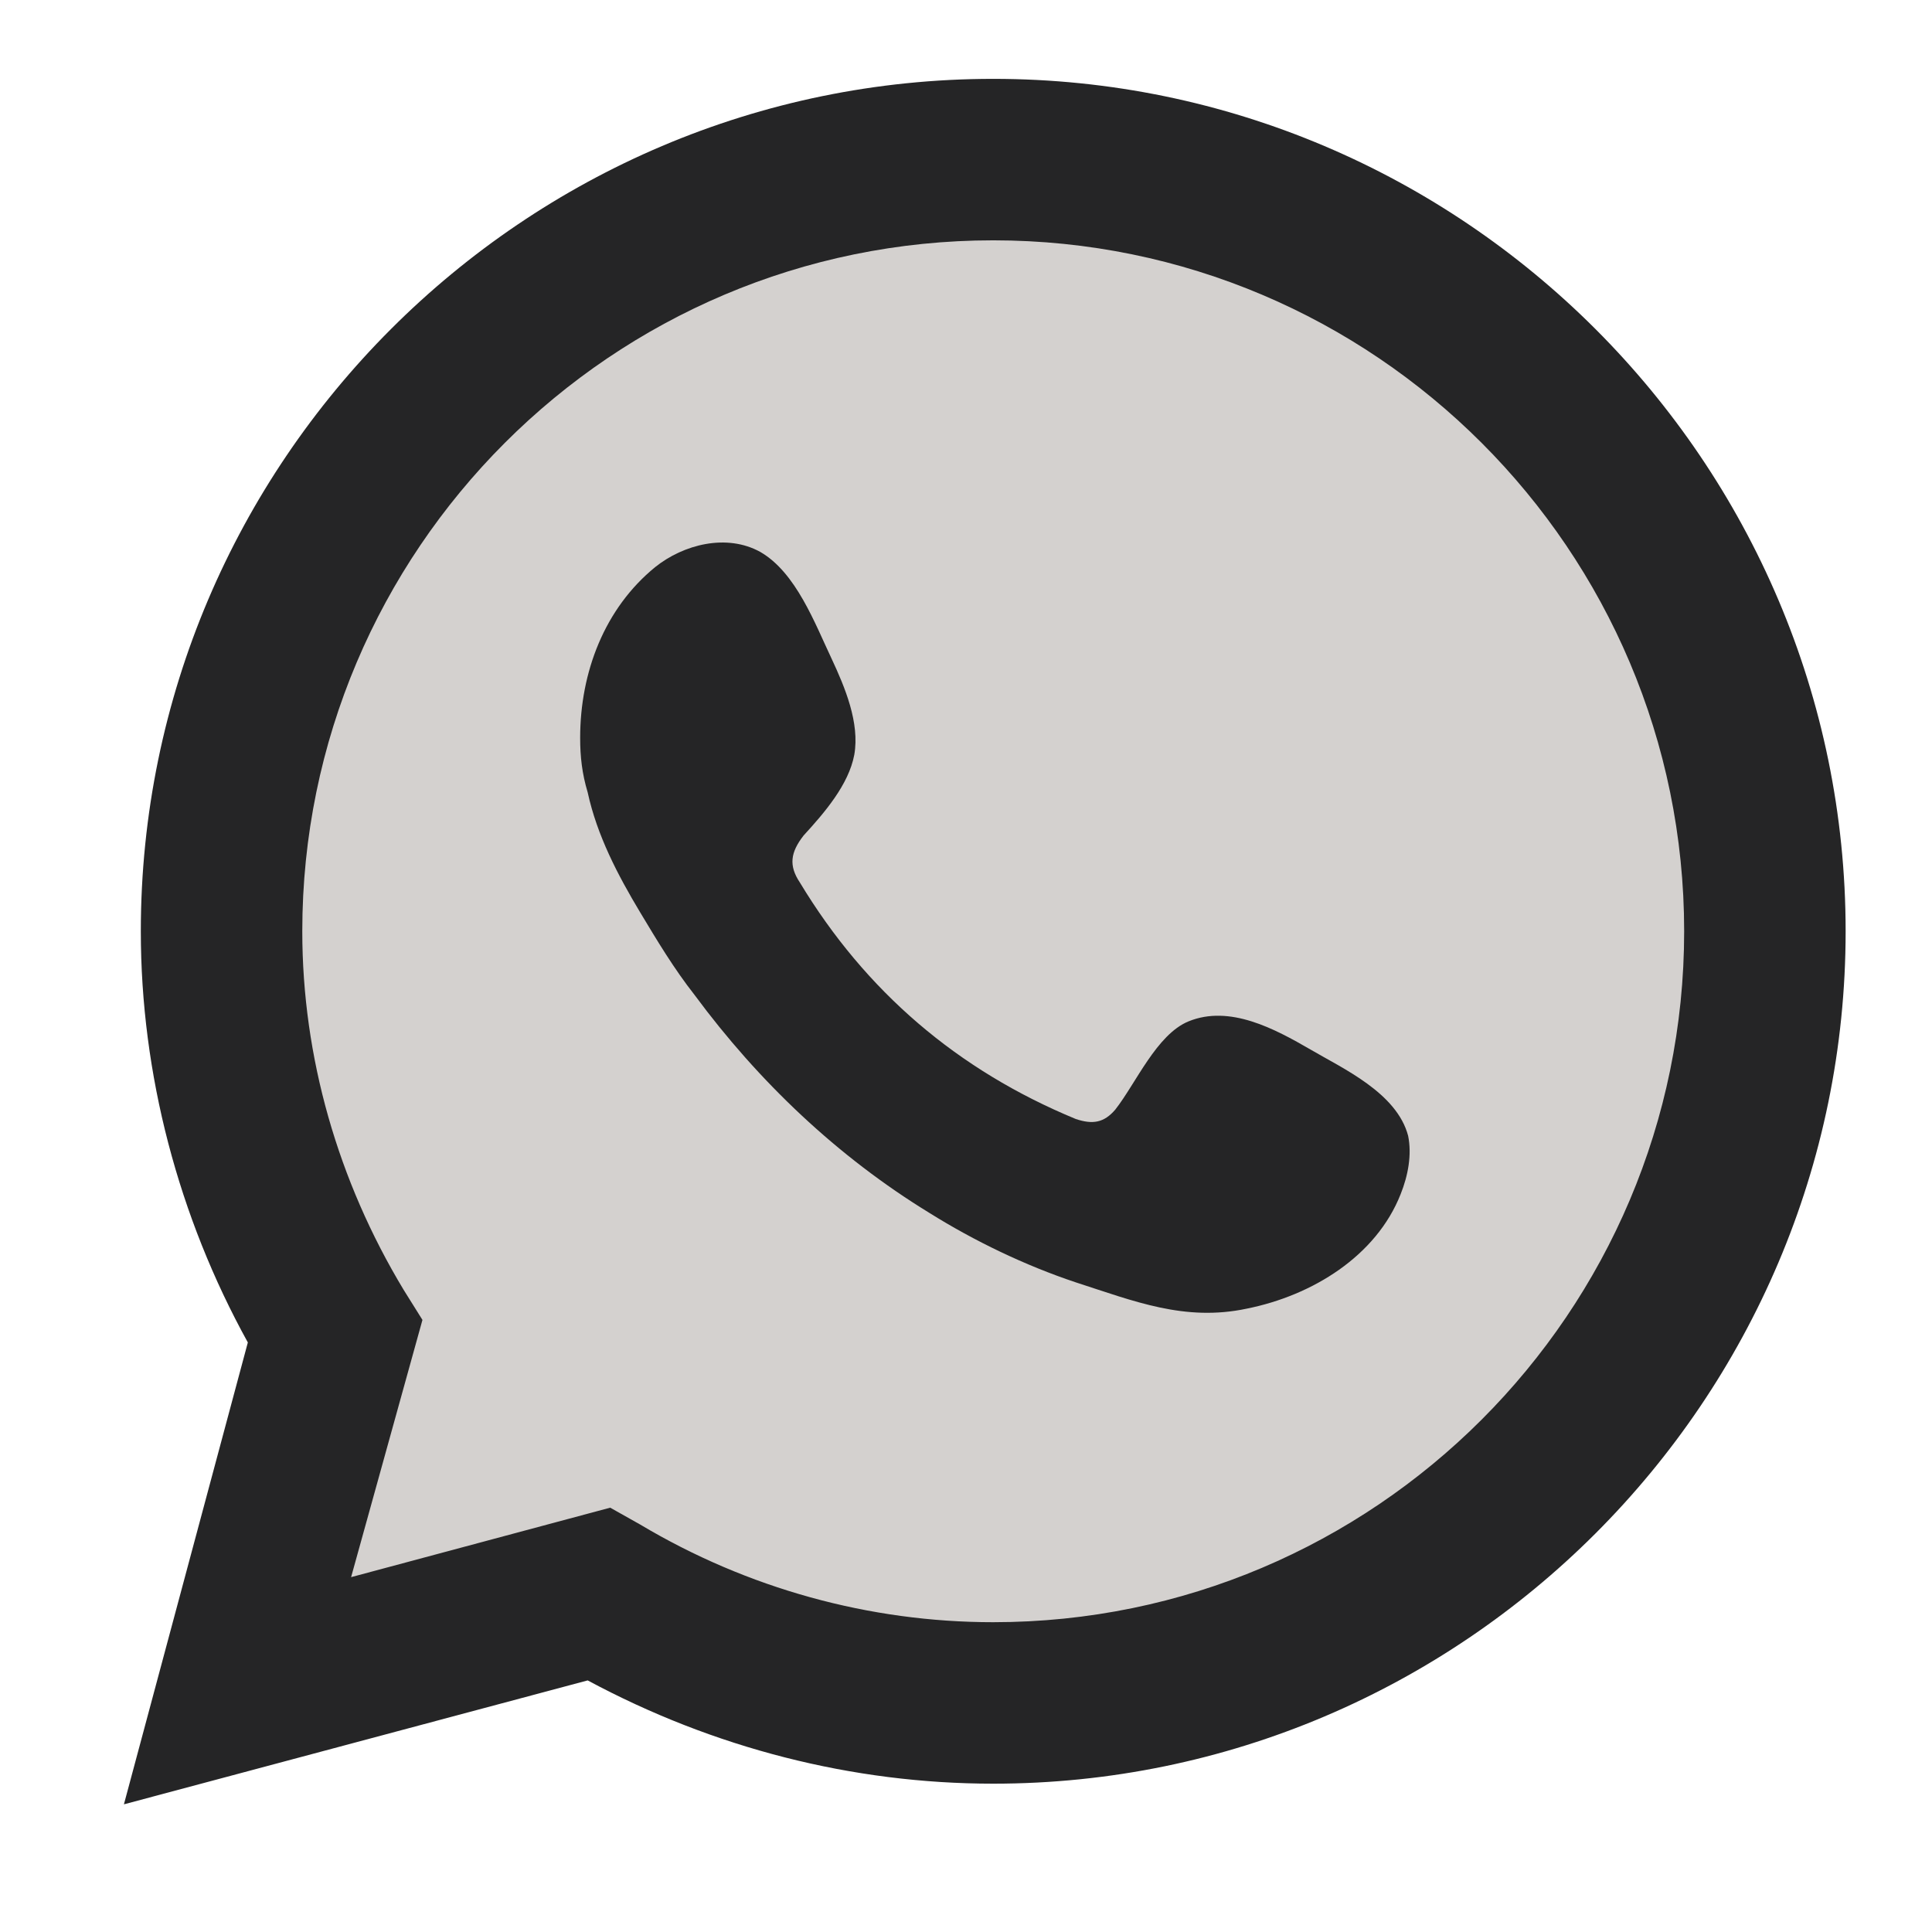
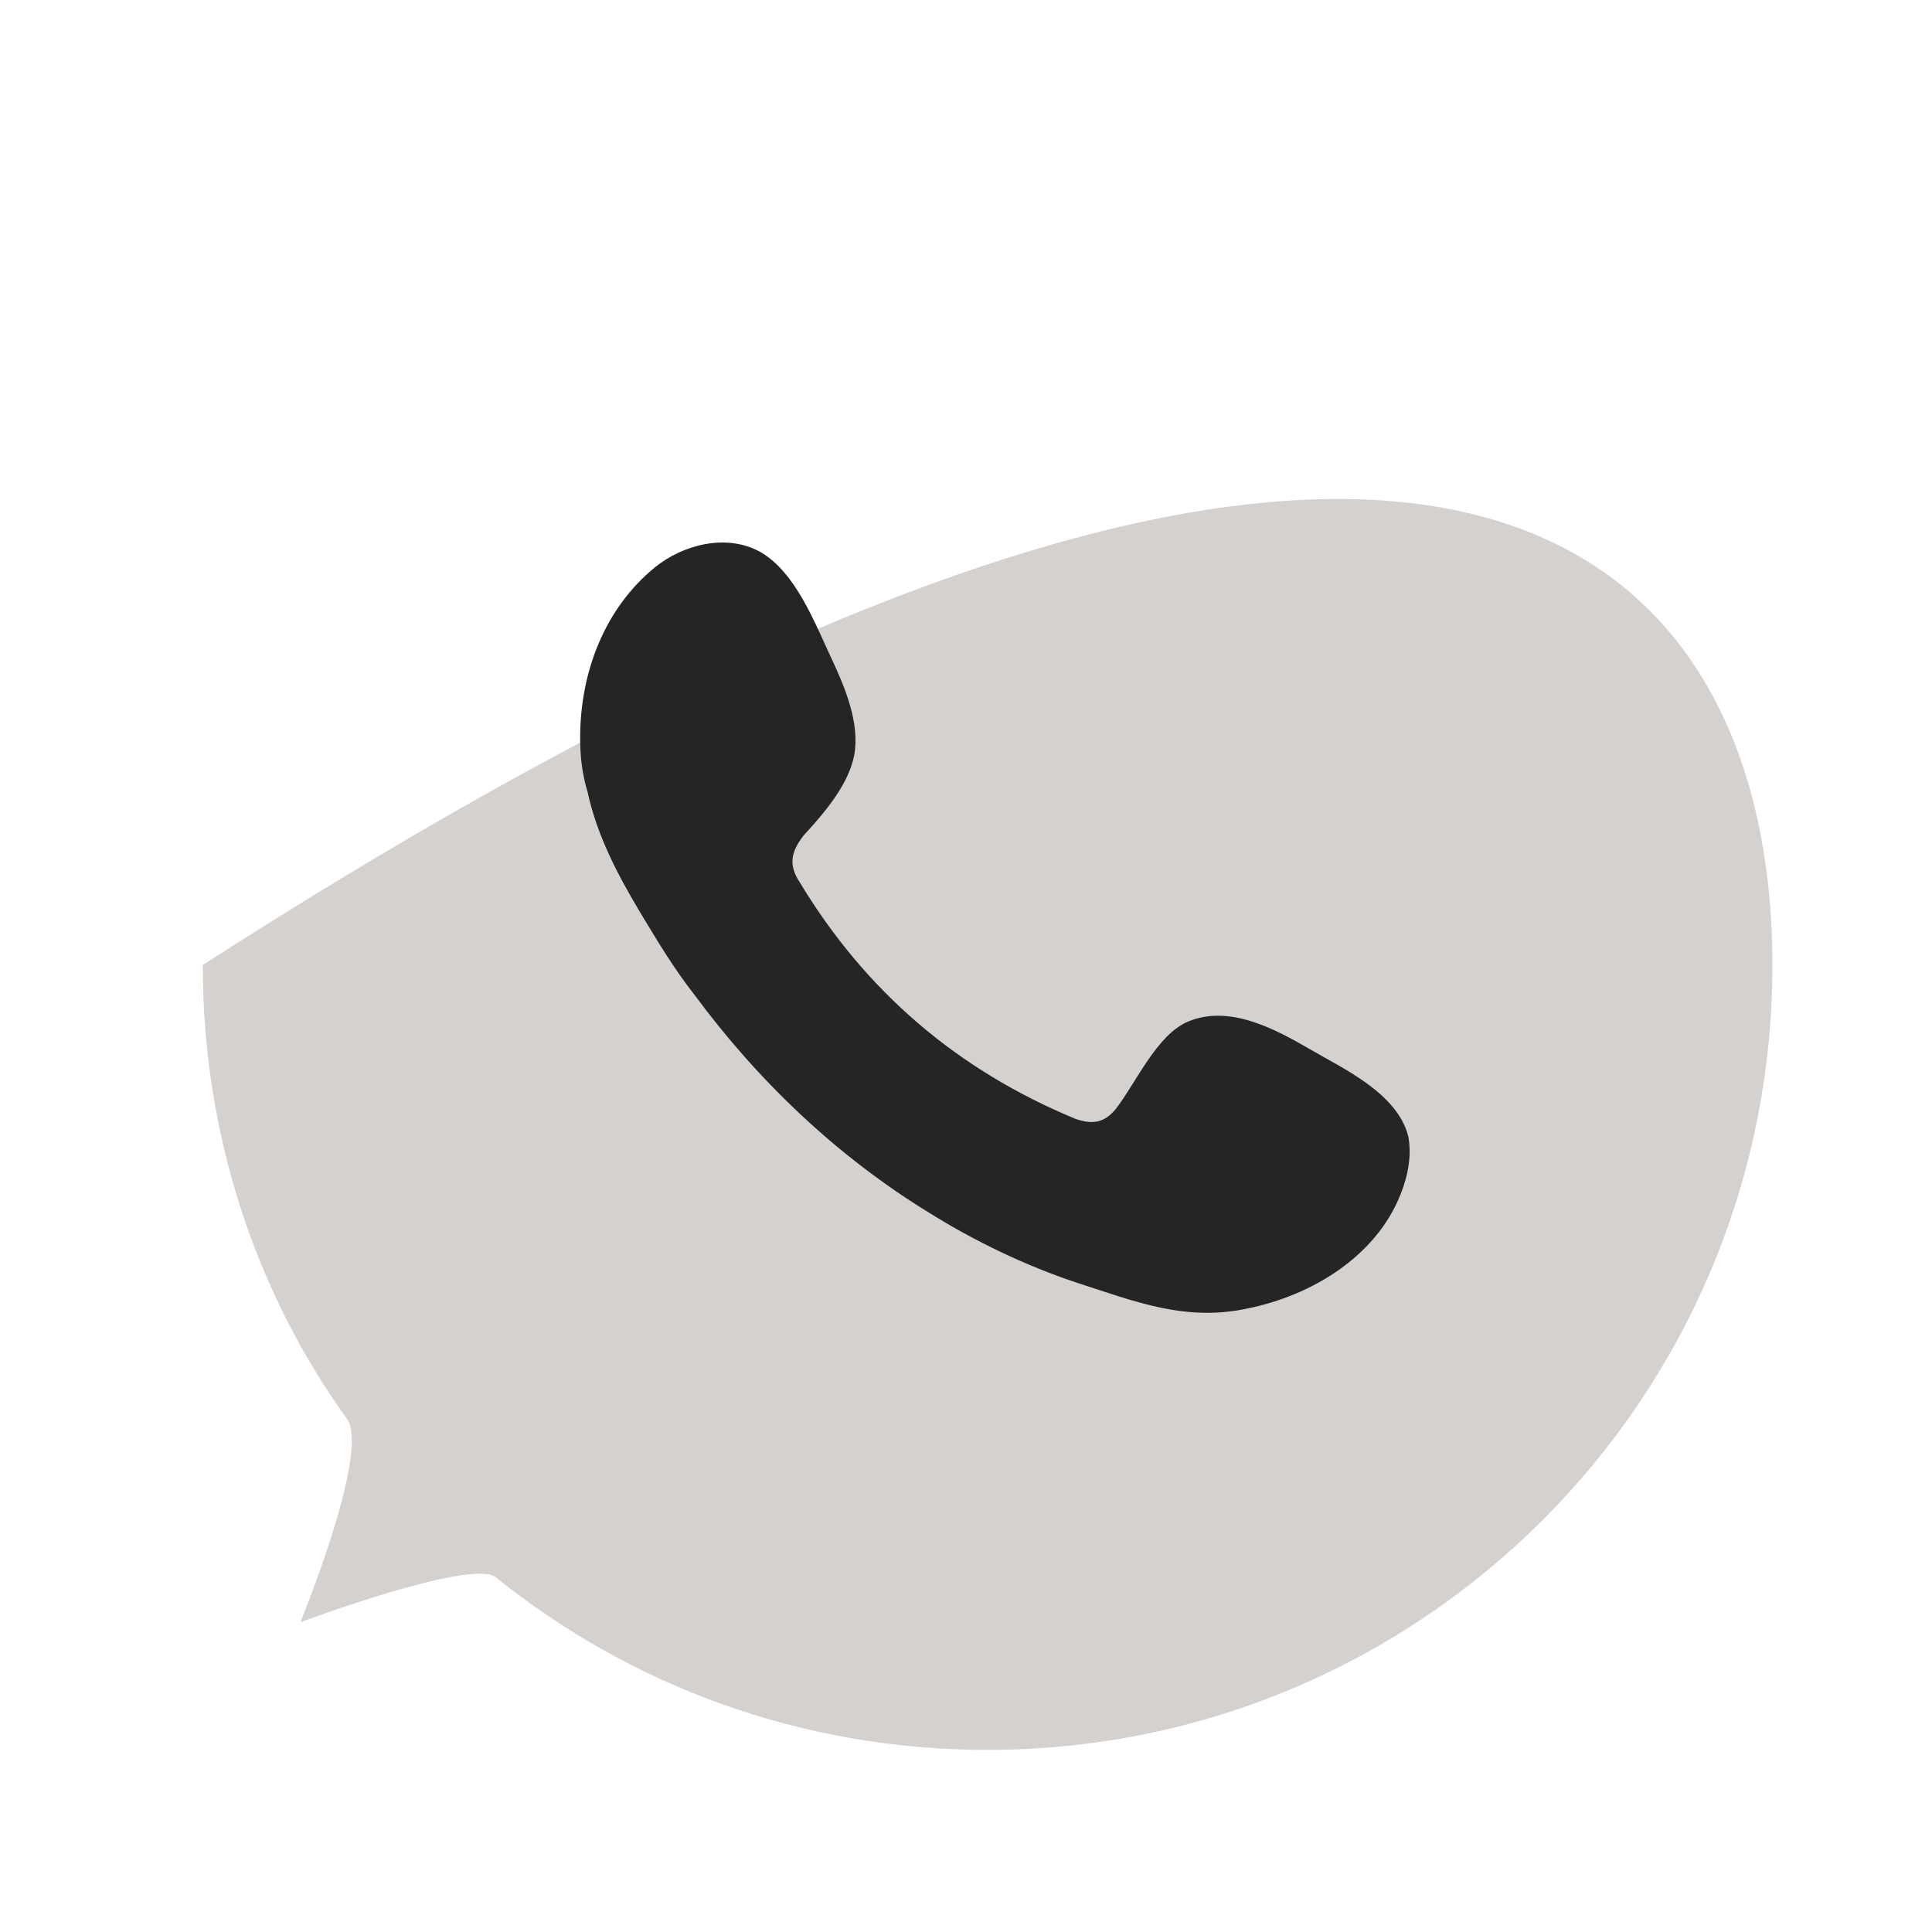
<svg xmlns="http://www.w3.org/2000/svg" version="1.1" id="Layer_1" x="0px" y="0px" viewBox="0 0 102.9 102.9" style="enable-background:new 0 0 102.9 102.9;" xml:space="preserve">
  <style type="text/css">
	.st0{fill:#D4D1CF;}
	.st1{fill-rule:evenodd;clip-rule:evenodd;fill:#252526;}
	.st2{fill:#252526;}
</style>
  <g>
-     <path class="st0" d="M94.4,51.4c0,23.1-18.7,41.8-41.8,41.8c-9.9,0-19-3.4-26.2-9.2c-1.3-1-10.4,2.4-10.4,2.4s3.7-9,2.5-10.8   c-4.9-6.8-7.7-15.2-7.7-24.2c0-23.1,18.7-41.8,41.8-41.8C75.7,9.6,94.4,28.3,94.4,51.4z" />
+     <path class="st0" d="M94.4,51.4c0,23.1-18.7,41.8-41.8,41.8c-9.9,0-19-3.4-26.2-9.2c-1.3-1-10.4,2.4-10.4,2.4s3.7-9,2.5-10.8   c-4.9-6.8-7.7-15.2-7.7-24.2C75.7,9.6,94.4,28.3,94.4,51.4z" />
    <path class="st1" d="M69.8,55.9c-1.9-1.1-4.3-2.4-6.5-1.5c-1.7,0.7-2.8,3.3-3.9,4.7c-0.6,0.7-1.2,0.8-2.1,0.5   C51,57,46.1,52.8,42.6,47c-0.6-0.9-0.5-1.6,0.2-2.5c1.1-1.2,2.4-2.7,2.7-4.3c0.3-1.7-0.5-3.6-1.2-5.1c-0.9-1.9-1.9-4.6-3.8-5.7   c-1.8-1-4.1-0.4-5.6,0.8c-2.7,2.2-4,5.6-4,9.1c0,1,0.1,1.9,0.4,2.9c0.5,2.3,1.6,4.4,2.8,6.4c0.9,1.5,1.8,3,2.9,4.4   c3.4,4.6,7.6,8.6,12.5,11.6c2.4,1.5,5.1,2.8,7.8,3.7c3.1,1,5.8,2.1,9.1,1.4c3.5-0.7,6.9-2.8,8.2-6.1c0.4-1,0.6-2.1,0.4-3.1   C74.4,58.2,71.5,56.9,69.8,55.9z" />
    <g>
      <g>
-         <path class="st2" d="M6.6,96.1l6.6-24.6c-3.7-6.7-5.7-14.3-5.7-21.9c0-25,20.4-45.4,45.4-45.4c25,0,45.4,20.4,45.4,45.4     c0,25-20.4,45.4-45.4,45.4c-7.5,0-14.9-1.9-21.6-5.5L6.6,96.1z M32.5,80.3l1.6,0.9c5.7,3.4,12.2,5.2,18.8,5.2     c20.3,0,36.8-16.5,36.8-36.8c0-20.3-16.5-36.8-36.8-36.8S16.1,29.3,16.1,49.6c0,6.7,1.9,13.3,5.4,19.1l1,1.6L18.7,84L32.5,80.3z" />
-       </g>
+         </g>
    </g>
  </g>
</svg>